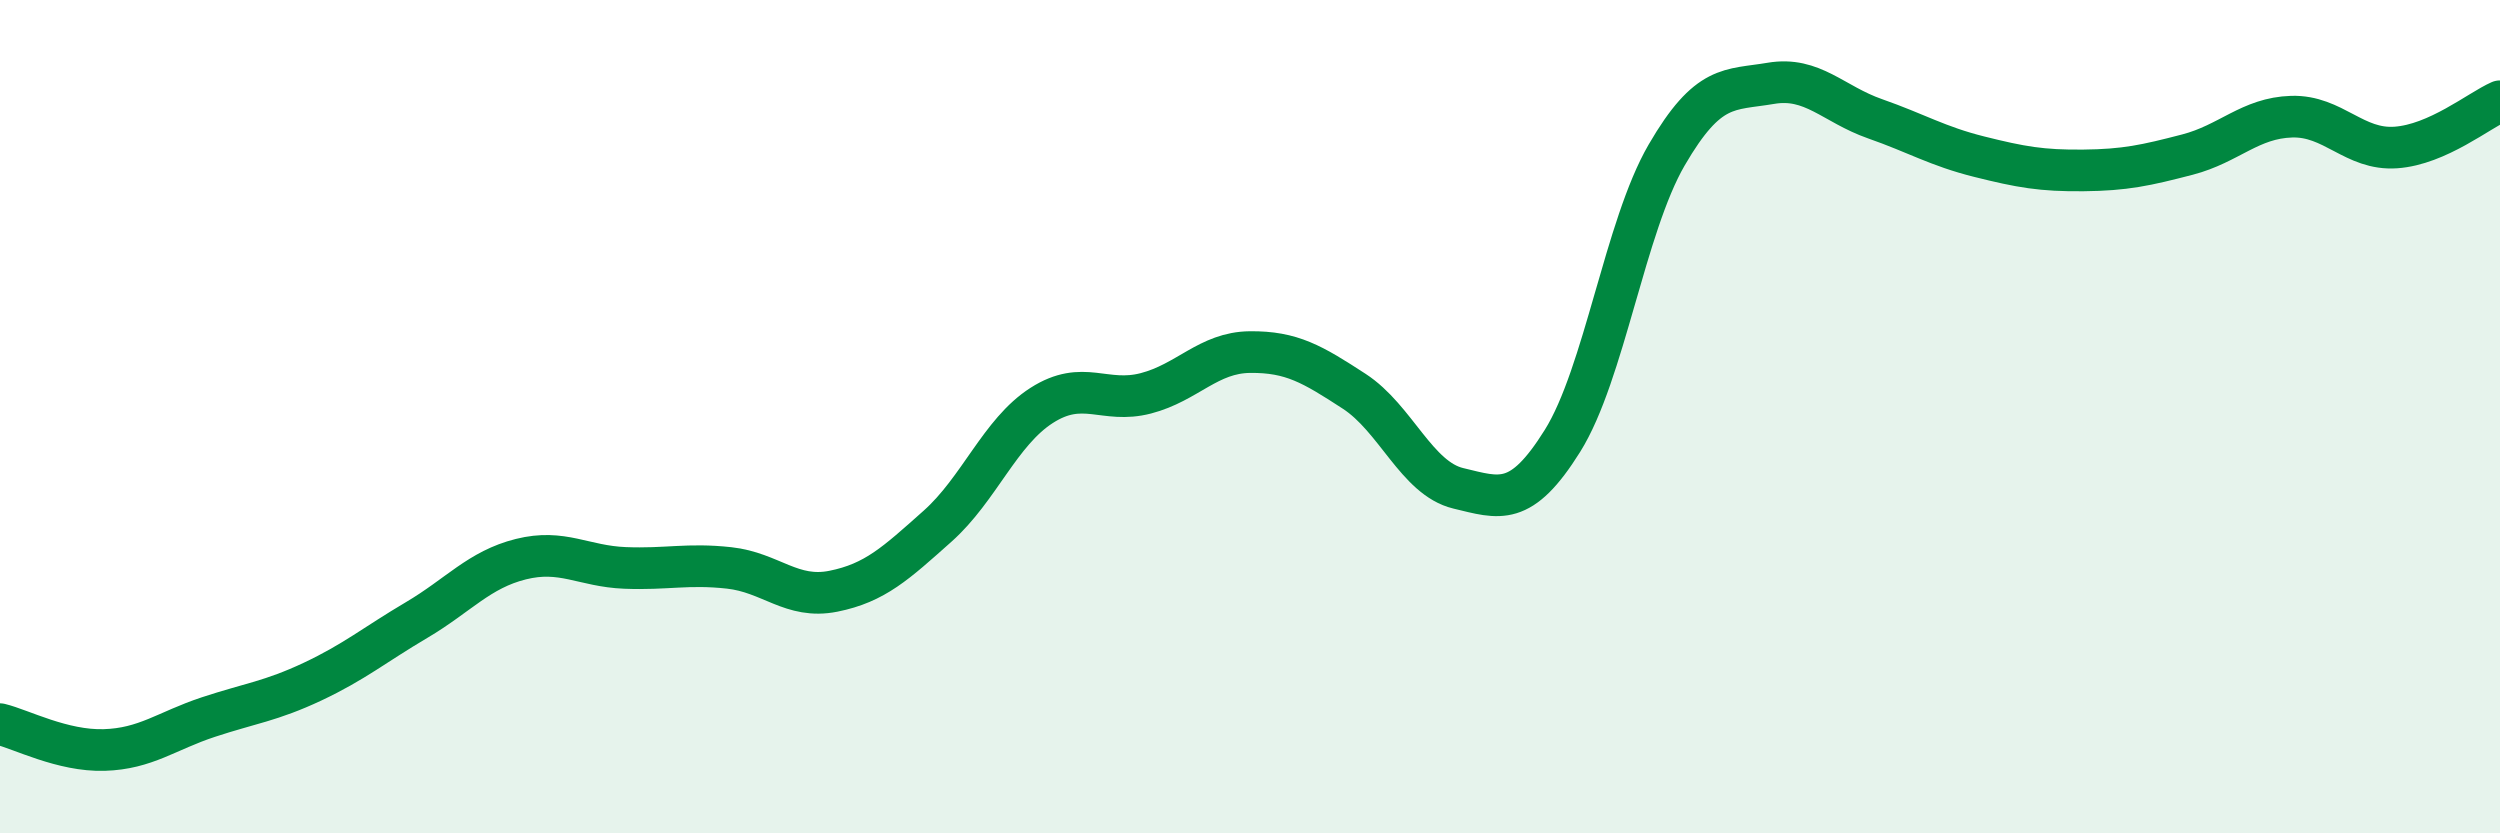
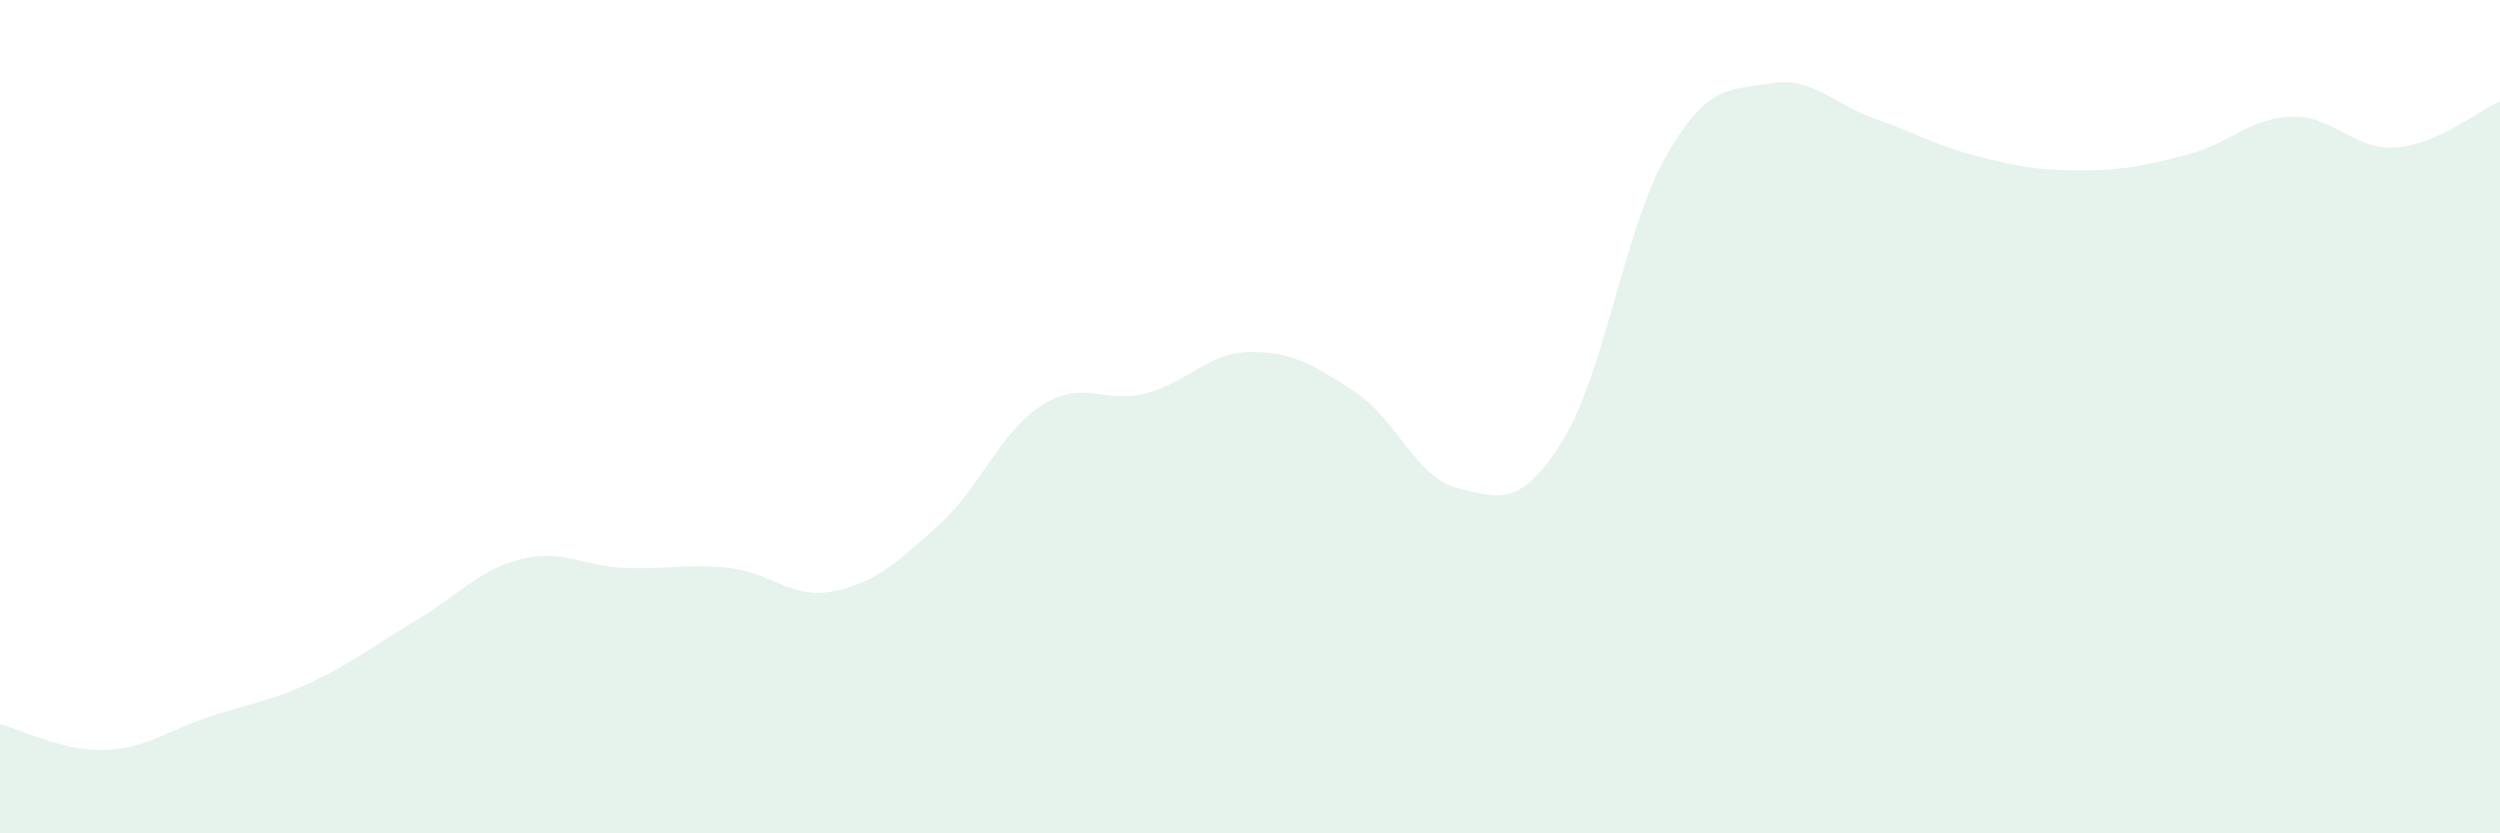
<svg xmlns="http://www.w3.org/2000/svg" width="60" height="20" viewBox="0 0 60 20">
  <path d="M 0,17.38 C 0.5,17.5 1.5,18.03 2.5,18 C 3.5,17.97 4,17.54 5,17.21 C 6,16.88 6.5,16.83 7.5,16.36 C 8.5,15.89 9,15.47 10,14.88 C 11,14.29 11.5,13.67 12.5,13.42 C 13.5,13.17 14,13.59 15,13.63 C 16,13.67 16.5,13.52 17.5,13.63 C 18.5,13.74 19,14.39 20,14.19 C 21,13.99 21.5,13.52 22.5,12.63 C 23.5,11.74 24,10.37 25,9.73 C 26,9.09 26.5,9.7 27.5,9.44 C 28.5,9.18 29,8.46 30,8.45 C 31,8.44 31.5,8.74 32.5,9.39 C 33.5,10.04 34,11.48 35,11.72 C 36,11.96 36.5,12.18 37.5,10.58 C 38.5,8.98 39,5.44 40,3.72 C 41,2 41.5,2.17 42.5,2 C 43.5,1.83 44,2.5 45,2.85 C 46,3.2 46.5,3.51 47.5,3.76 C 48.5,4.01 49,4.1 50,4.09 C 51,4.08 51.5,3.97 52.5,3.71 C 53.5,3.45 54,2.83 55,2.8 C 56,2.77 56.5,3.61 57.5,3.54 C 58.5,3.47 59.5,2.65 60,2.43L60 20L0 20Z" fill="#008740" opacity="0.1" stroke-linecap="round" stroke-linejoin="round" />
-   <path d="M 0,17.38 C 0.5,17.5 1.5,18.03 2.5,18 C 3.5,17.97 4,17.54 5,17.21 C 6,16.88 6.5,16.83 7.5,16.36 C 8.5,15.89 9,15.47 10,14.88 C 11,14.29 11.5,13.67 12.5,13.42 C 13.5,13.17 14,13.59 15,13.63 C 16,13.67 16.5,13.52 17.5,13.63 C 18.5,13.74 19,14.39 20,14.19 C 21,13.99 21.5,13.52 22.5,12.63 C 23.5,11.74 24,10.37 25,9.73 C 26,9.09 26.5,9.7 27.5,9.44 C 28.5,9.18 29,8.46 30,8.45 C 31,8.44 31.5,8.74 32.5,9.39 C 33.5,10.04 34,11.48 35,11.72 C 36,11.96 36.5,12.18 37.5,10.58 C 38.5,8.98 39,5.44 40,3.72 C 41,2 41.5,2.17 42.5,2 C 43.5,1.83 44,2.5 45,2.85 C 46,3.2 46.5,3.51 47.5,3.76 C 48.5,4.01 49,4.1 50,4.09 C 51,4.08 51.5,3.97 52.5,3.71 C 53.5,3.45 54,2.83 55,2.8 C 56,2.77 56.5,3.61 57.5,3.54 C 58.5,3.47 59.5,2.65 60,2.43" stroke="#008740" stroke-width="1" fill="none" stroke-linecap="round" stroke-linejoin="round" />
</svg>